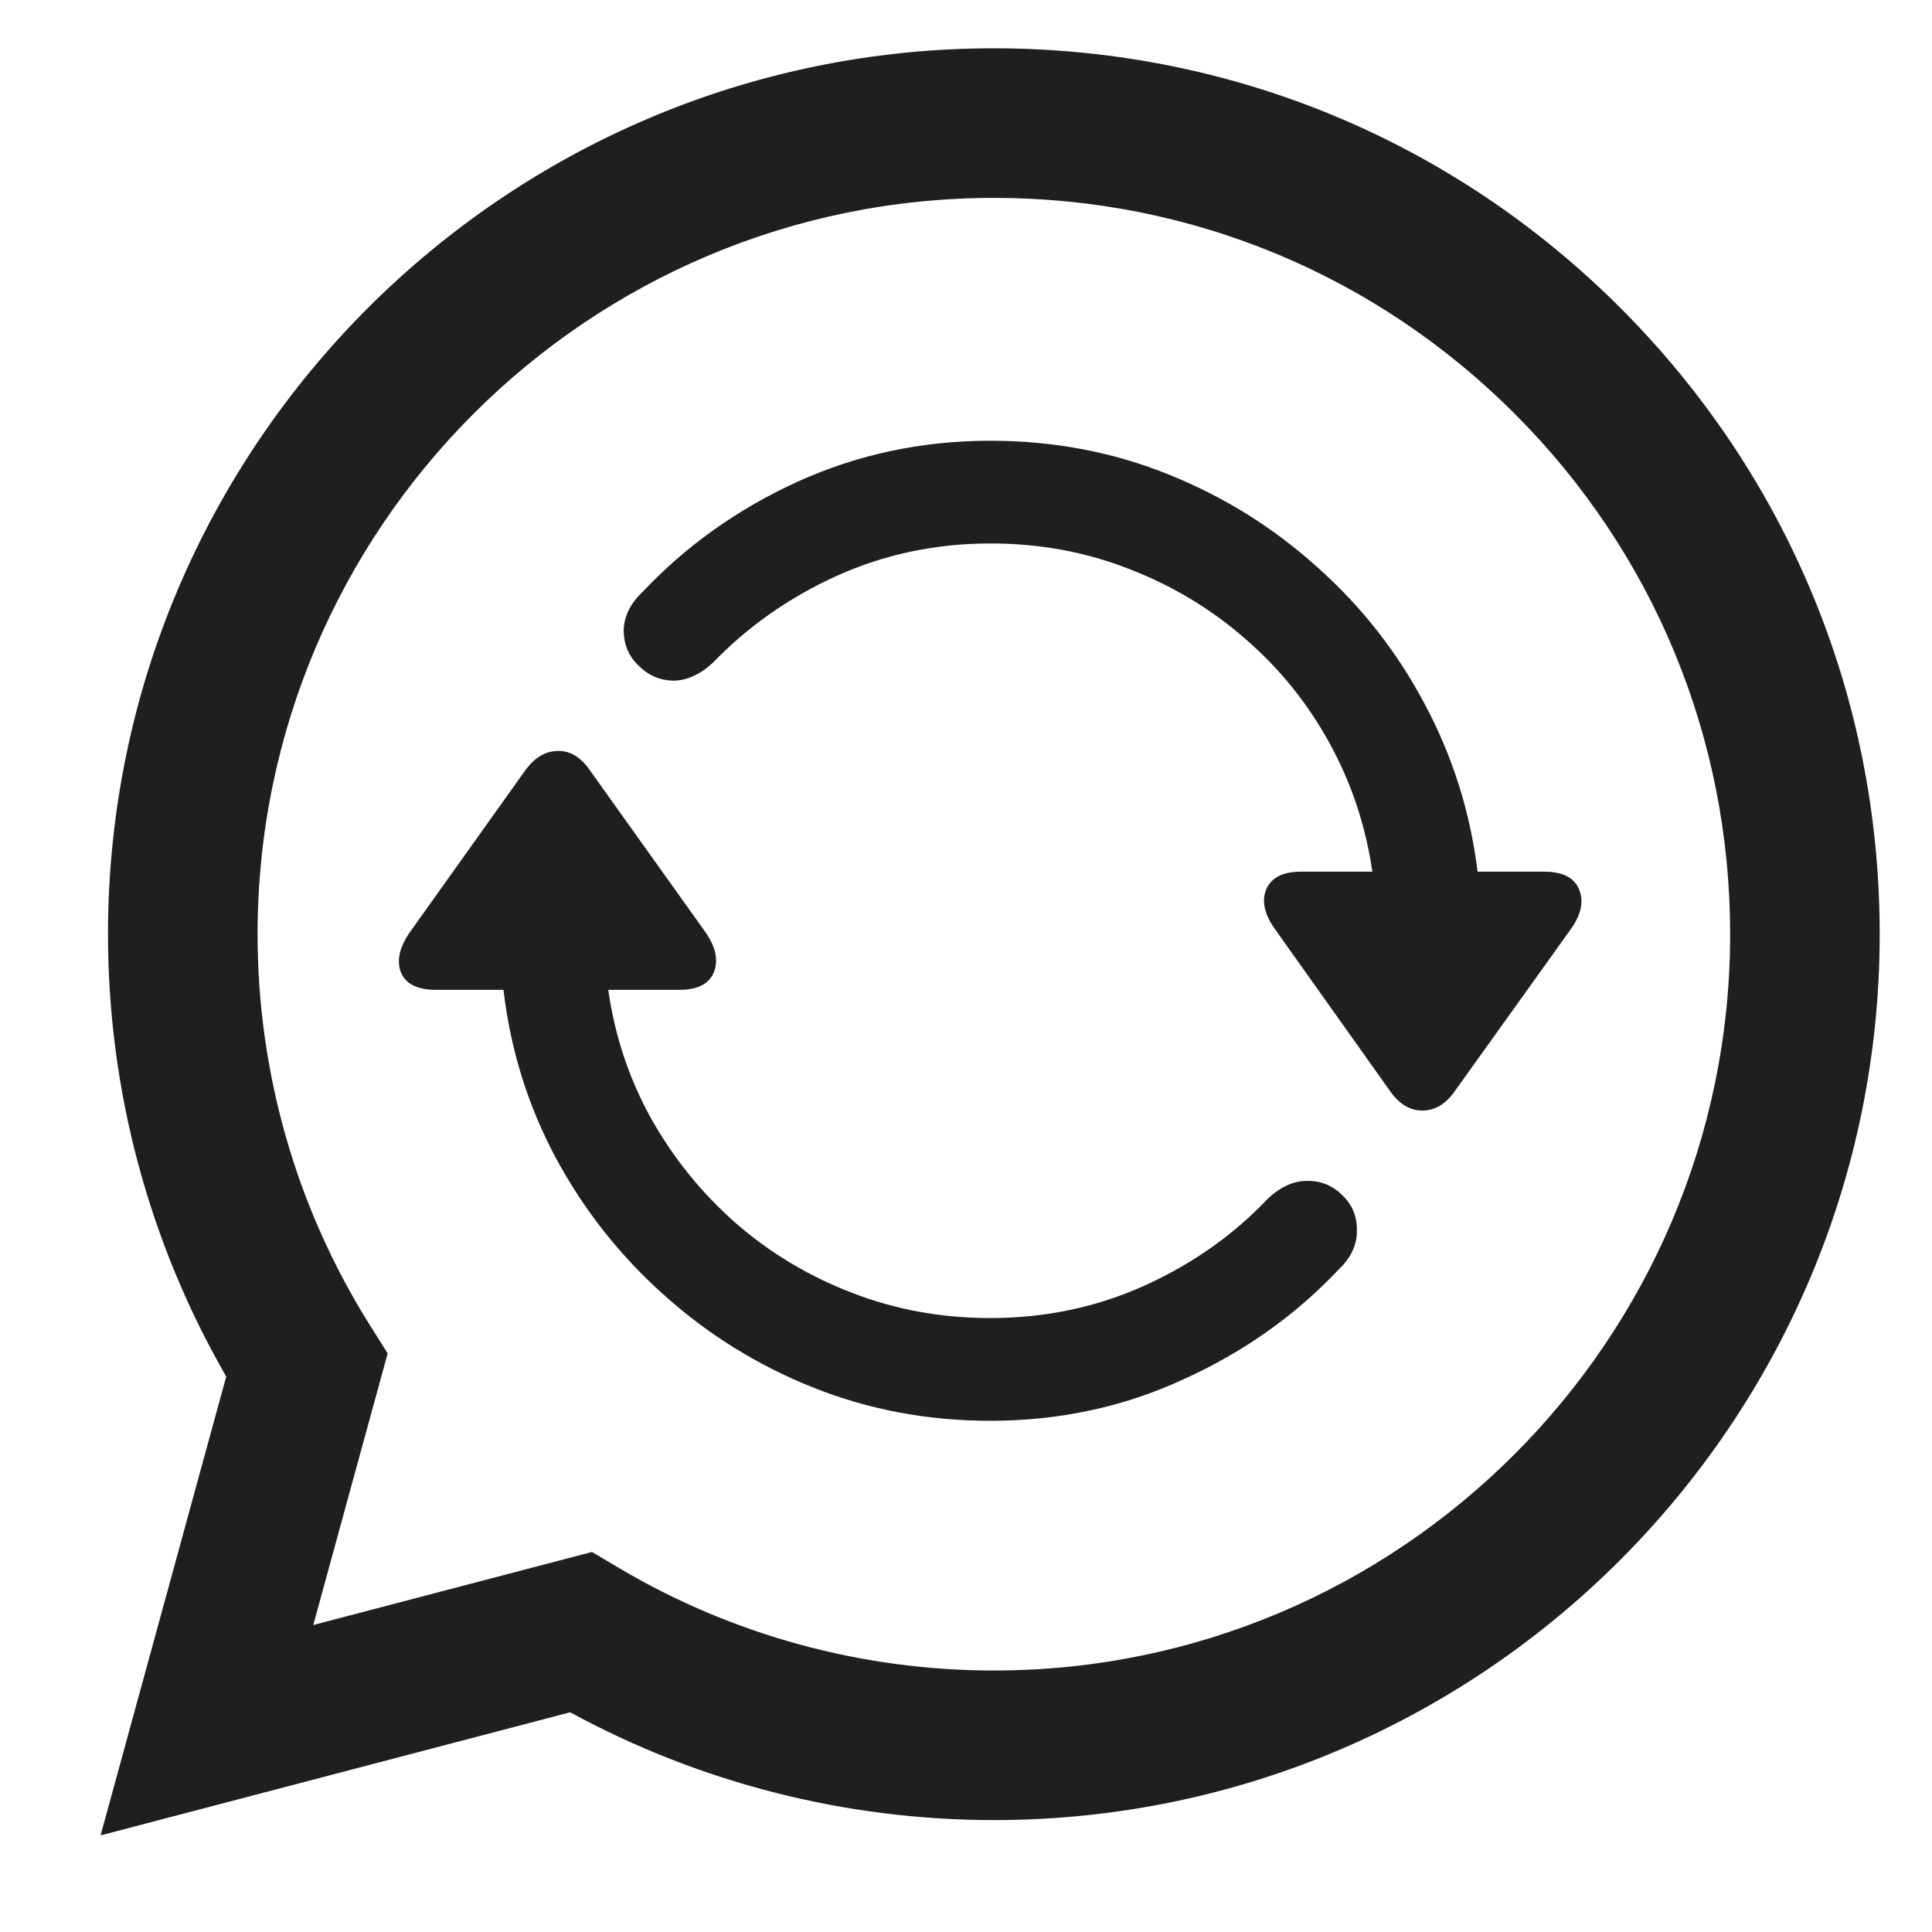
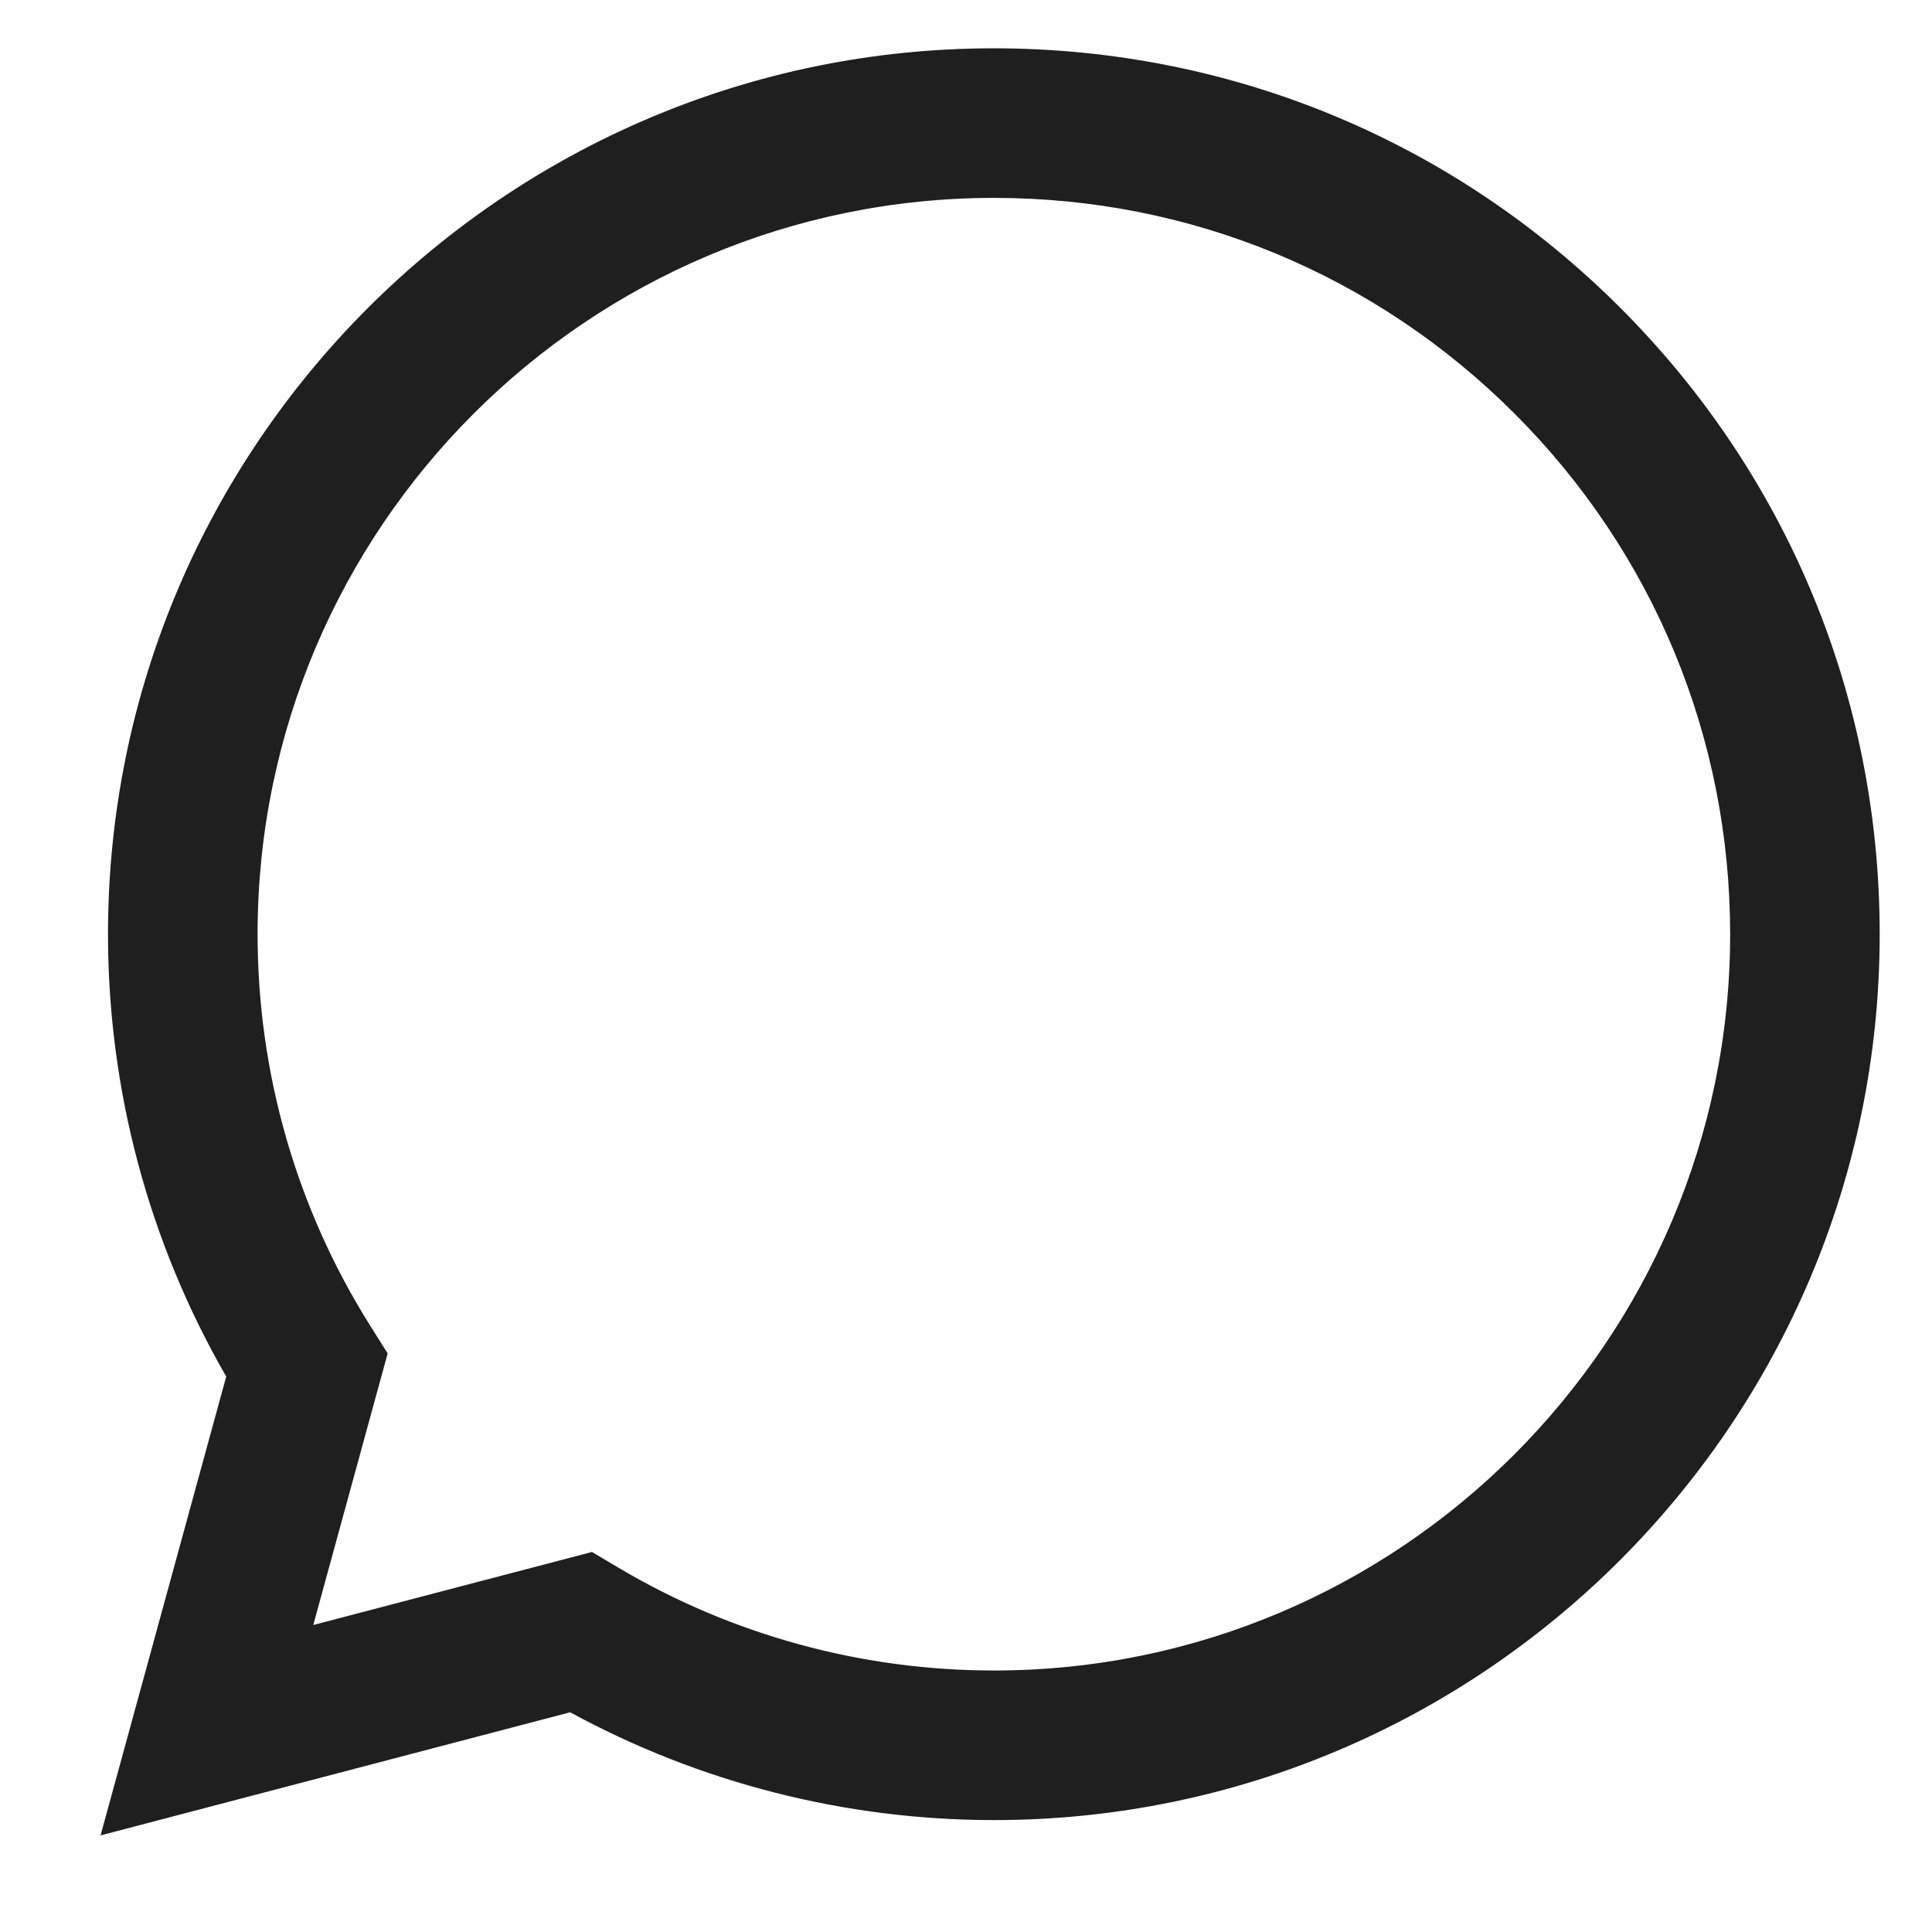
<svg xmlns="http://www.w3.org/2000/svg" width="40" height="40" viewBox="20 20 40 40" fill="none">
-   <rect width="40" height="40" />
  <g clip-path="url(#clip0_20349_24744)">
    <g mask="url(#mask0_20349_24744)">
      <path d="M22.236 39.333C22.235 42.565 23.08 45.719 24.684 48.5L22.082 58L31.805 55.451C34.484 56.911 37.5 57.681 40.569 57.683H40.577C50.685 57.683 58.913 49.457 58.917 39.348C58.919 34.449 57.013 29.843 53.551 26.377C50.088 22.912 45.483 21.002 40.577 21C30.468 21 22.241 29.224 22.236 39.333ZM28.026 48.021L27.663 47.444C26.137 45.018 25.332 42.214 25.333 39.335C25.336 30.932 32.174 24.097 40.583 24.097C44.655 24.098 48.482 25.686 51.36 28.566C54.238 31.446 55.822 35.275 55.821 39.347C55.817 47.749 48.979 54.586 40.577 54.586H40.571C37.835 54.585 35.153 53.85 32.812 52.462L32.256 52.132L26.486 53.644L28.026 48.021Z" fill="#1F1F1F" />
-       <path d="M28.503 39.276L30.889 35.93C31.081 35.675 31.302 35.548 31.55 35.548C31.797 35.541 32.014 35.668 32.2 35.93L34.596 39.286C34.816 39.596 34.878 39.875 34.782 40.123C34.685 40.37 34.444 40.494 34.059 40.494H32.593C32.73 41.451 33.026 42.339 33.481 43.158C33.942 43.978 34.524 44.697 35.226 45.317C35.935 45.936 36.737 46.418 37.632 46.763C38.534 47.114 39.491 47.289 40.503 47.289C41.639 47.289 42.702 47.065 43.694 46.618C44.685 46.17 45.539 45.568 46.255 44.811C46.523 44.563 46.799 44.442 47.081 44.449C47.363 44.449 47.604 44.553 47.804 44.759C48.003 44.952 48.1 45.196 48.093 45.492C48.093 45.782 47.965 46.047 47.711 46.288C46.816 47.237 45.745 47.995 44.499 48.559C43.26 49.131 41.928 49.416 40.503 49.416C39.209 49.416 37.983 49.186 36.827 48.724C35.677 48.263 34.648 47.623 33.739 46.804C32.83 45.991 32.087 45.048 31.508 43.974C30.93 42.893 30.569 41.733 30.424 40.494H29.03C28.637 40.494 28.393 40.37 28.297 40.123C28.207 39.875 28.276 39.592 28.503 39.276ZM33.305 32.254C34.207 31.297 35.278 30.536 36.517 29.971C37.763 29.407 39.092 29.125 40.503 29.125C41.804 29.125 43.029 29.355 44.179 29.817C45.329 30.278 46.358 30.918 47.267 31.737C48.182 32.55 48.926 33.496 49.497 34.577C50.076 35.658 50.44 36.815 50.592 38.047H51.965C52.358 38.047 52.602 38.174 52.699 38.429C52.795 38.677 52.73 38.956 52.502 39.265L50.106 42.611C49.921 42.866 49.7 42.993 49.446 42.993C49.198 42.993 48.981 42.866 48.795 42.611L46.41 39.255C46.182 38.945 46.117 38.666 46.213 38.419C46.317 38.171 46.558 38.047 46.936 38.047H48.413C48.275 37.097 47.979 36.209 47.525 35.383C47.071 34.556 46.489 33.837 45.78 33.224C45.071 32.605 44.269 32.123 43.374 31.779C42.479 31.427 41.522 31.252 40.503 31.252C39.374 31.252 38.314 31.476 37.322 31.923C36.338 32.371 35.484 32.97 34.761 33.72C34.493 33.968 34.217 34.092 33.935 34.092C33.653 34.085 33.412 33.978 33.212 33.772C33.013 33.579 32.913 33.338 32.913 33.049C32.92 32.76 33.05 32.495 33.305 32.254Z" fill="#1F1F1F" />
    </g>
  </g>
</svg>